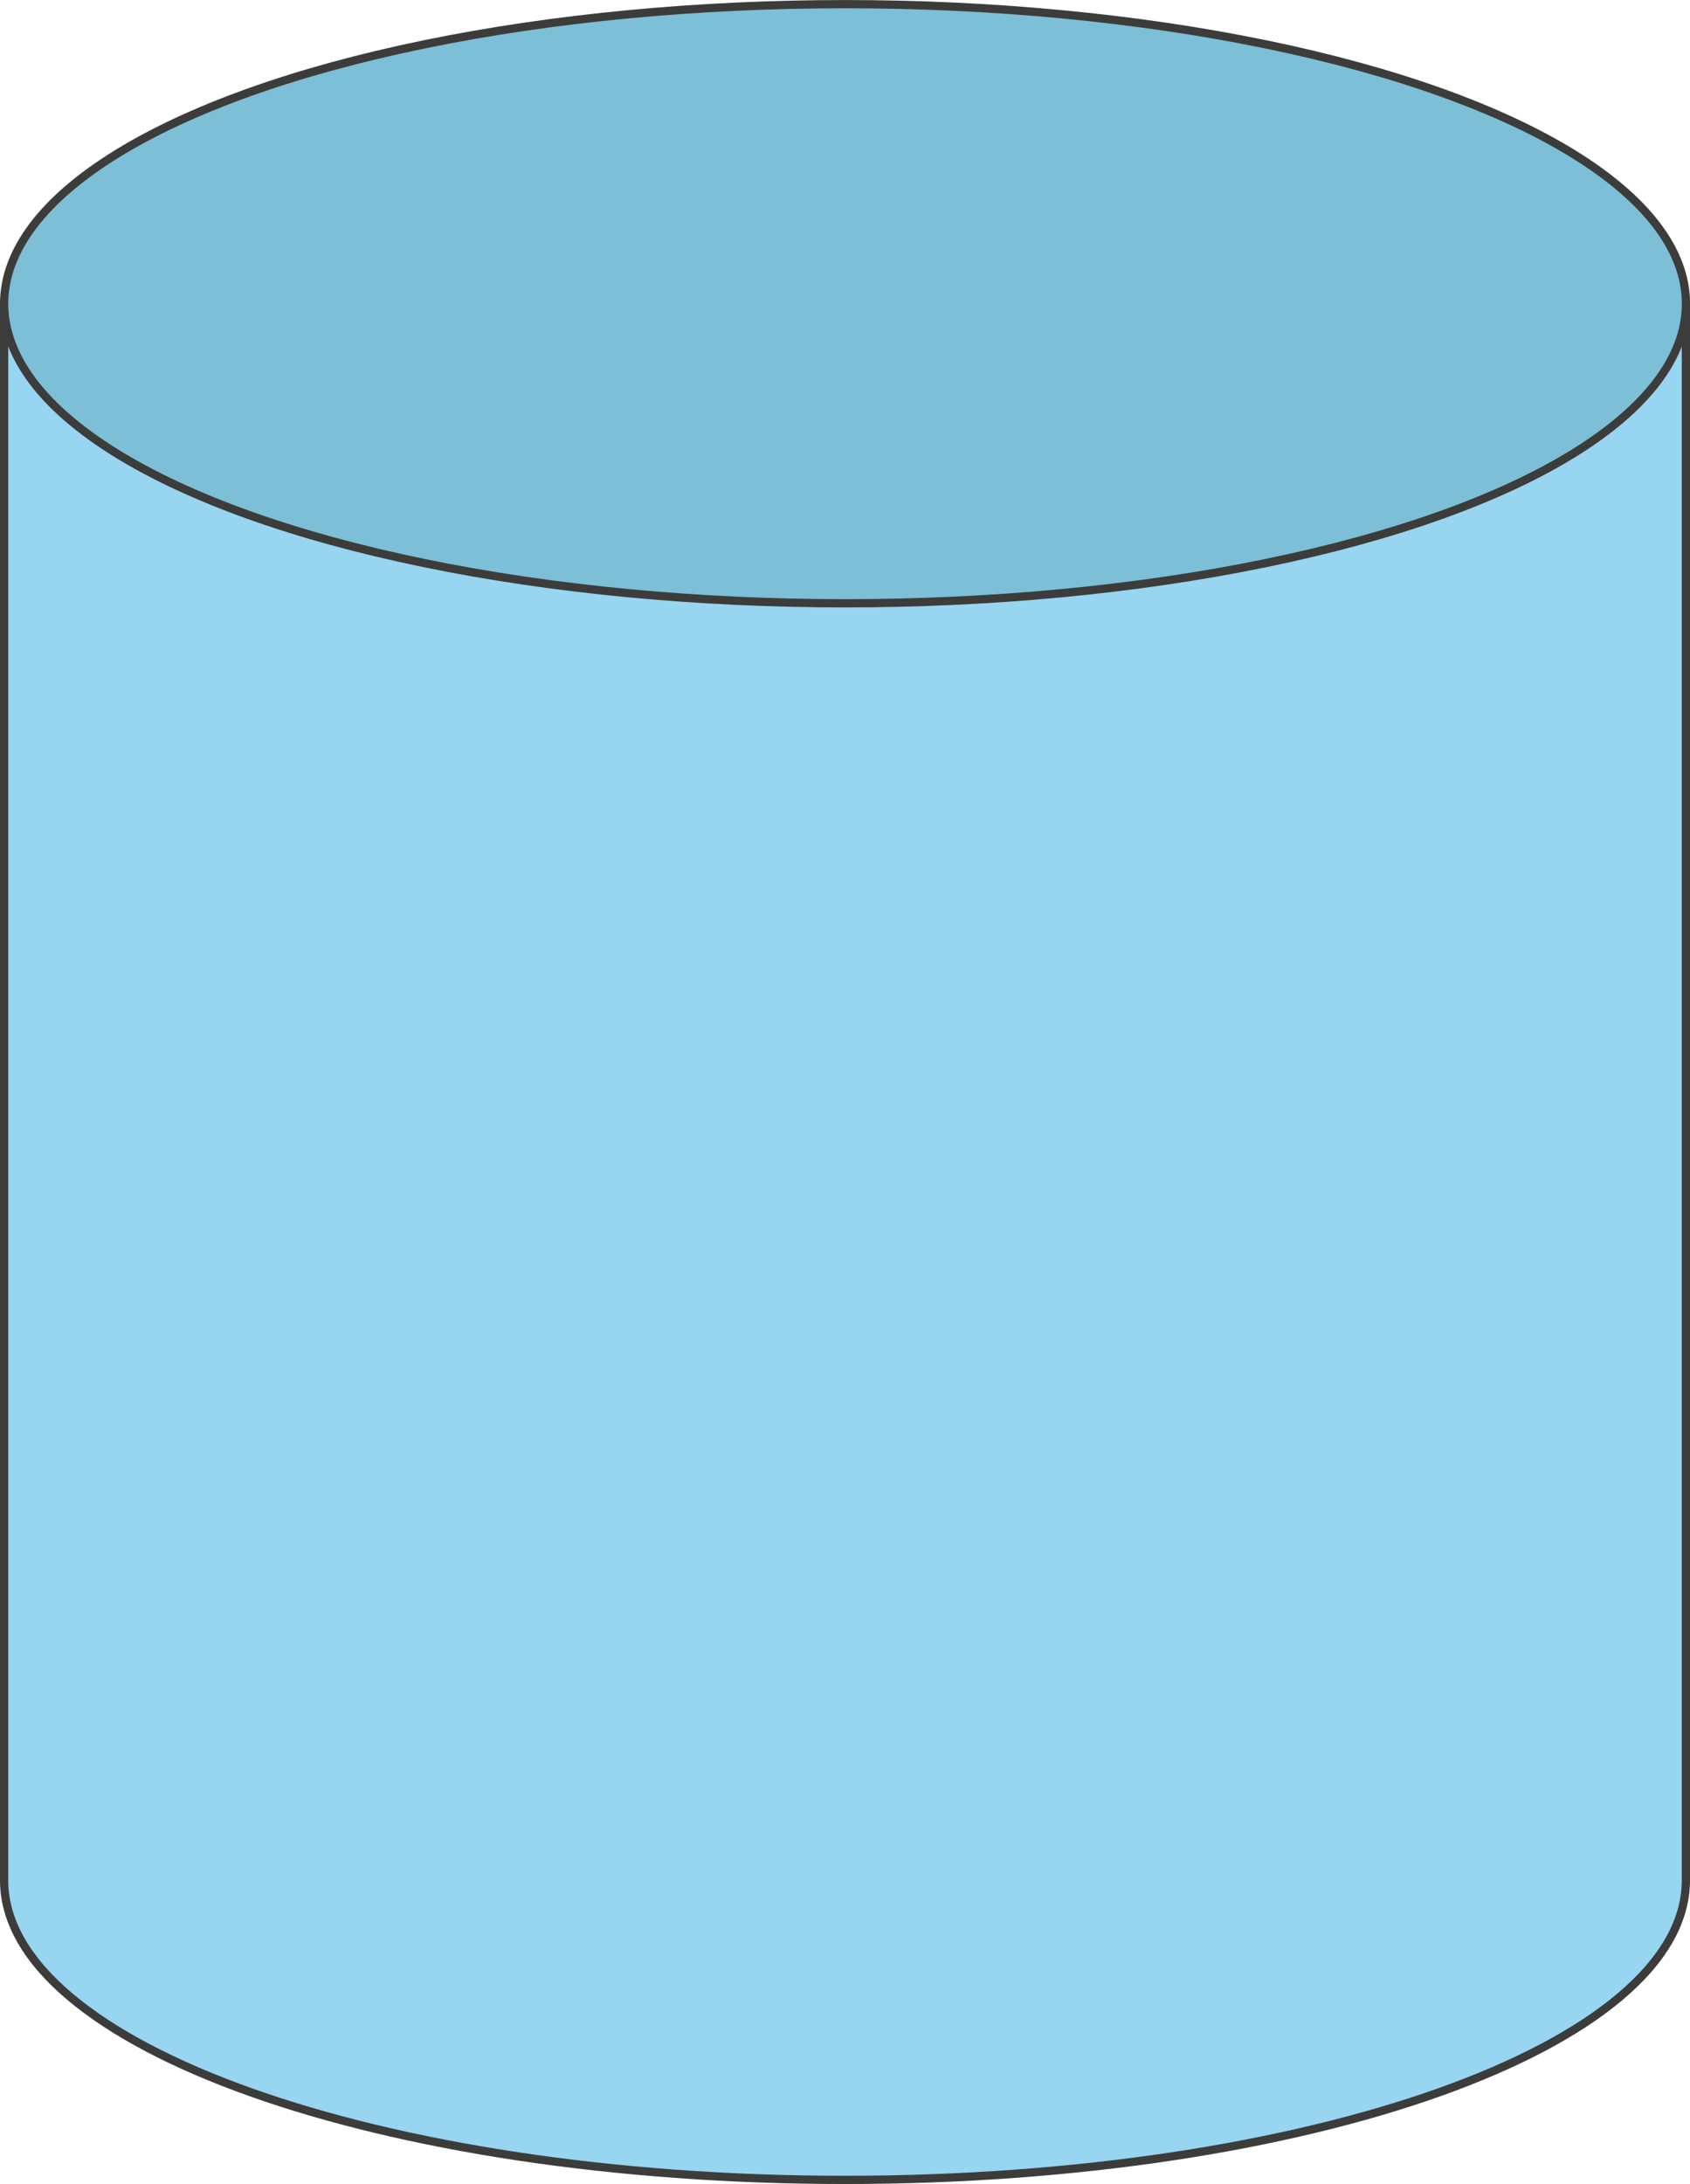
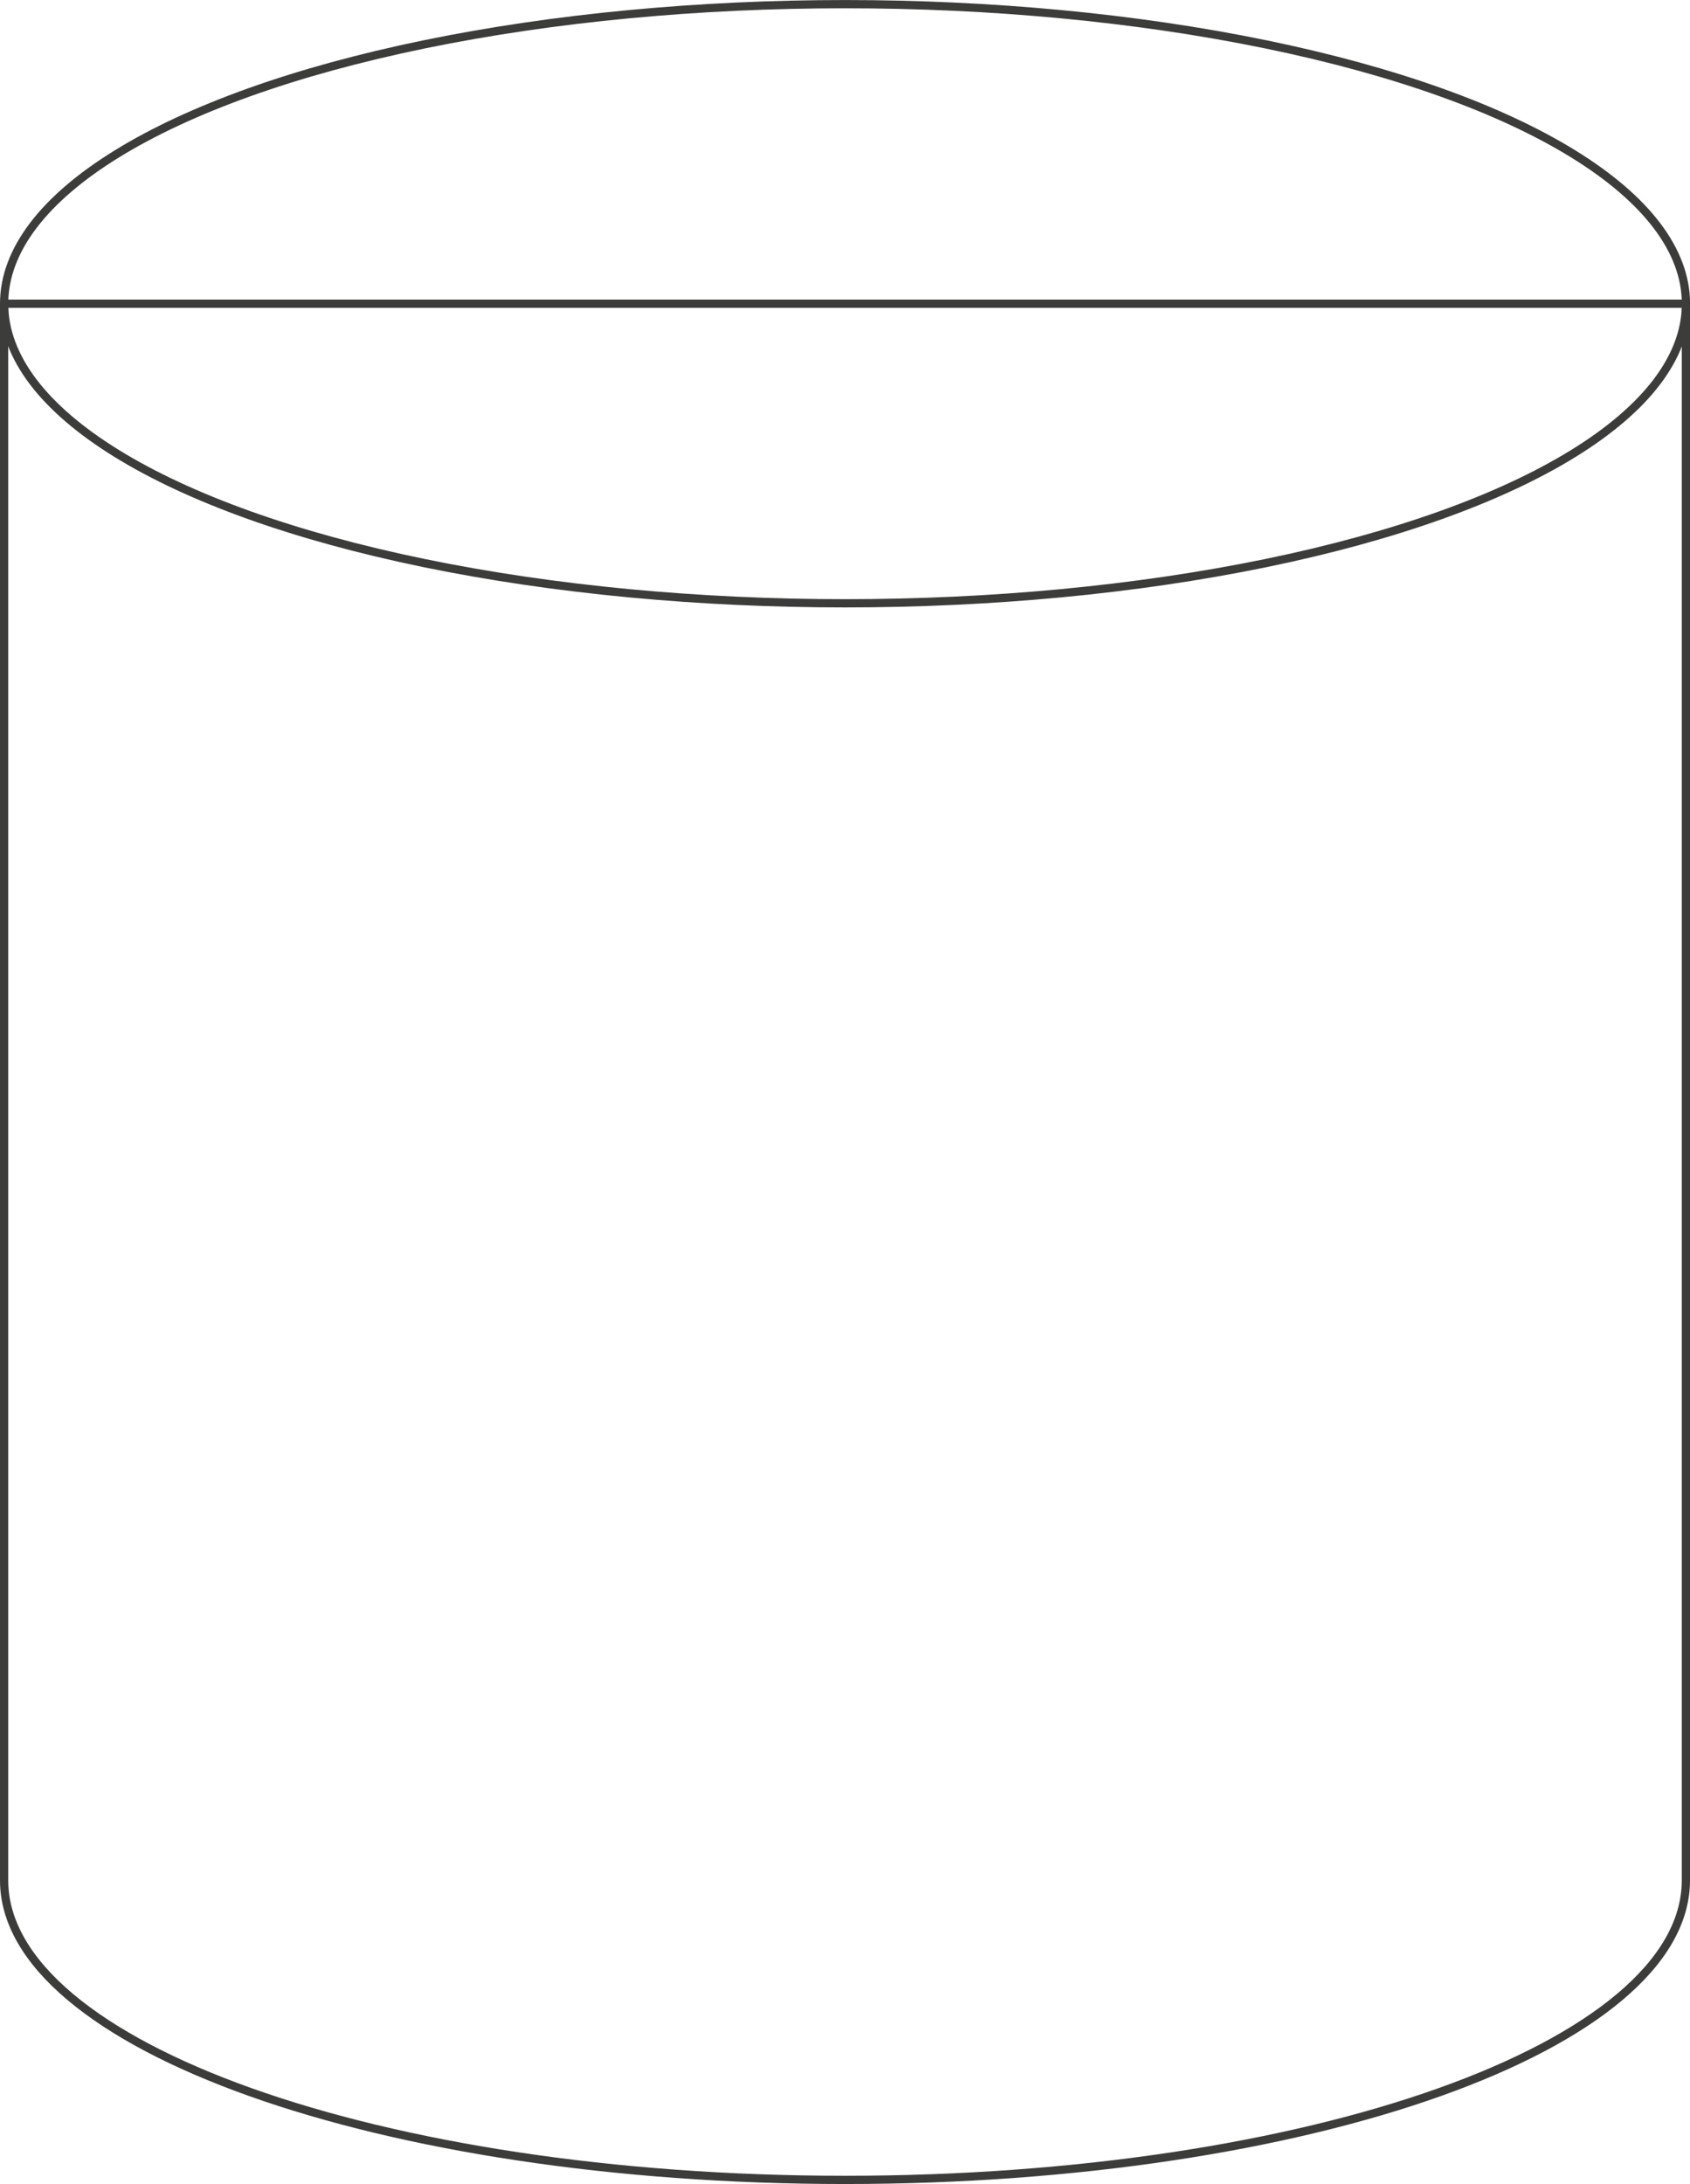
<svg xmlns="http://www.w3.org/2000/svg" width="72.42mm" height="93.54mm" viewBox="0 0 205.29 265.15">
  <defs>
    <style>.cls-1{fill:#97d5f0;}.cls-2{fill:none;stroke:#3c3c3b;stroke-linecap:round;stroke-linejoin:round;}.cls-3{fill:#7cbfd6;}</style>
  </defs>
  <g id="Слой_2" data-name="Слой 2">
    <g id="Слой_1-2" data-name="Слой 1">
-       <path class="cls-1" d="M.5,36.87V228.28c0,20.08,45.73,36.37,102.15,36.37s102.14-16.29,102.14-36.37V36.87Z" />
      <path class="cls-2" d="M.5,36.87V228.28c0,20.08,45.73,36.37,102.15,36.37s102.14-16.29,102.14-36.37V36.87Z" />
-       <ellipse class="cls-3" cx="102.65" cy="36.87" rx="102.15" ry="36.37" />
      <ellipse class="cls-2" cx="102.65" cy="36.87" rx="102.15" ry="36.37" />
    </g>
  </g>
</svg>